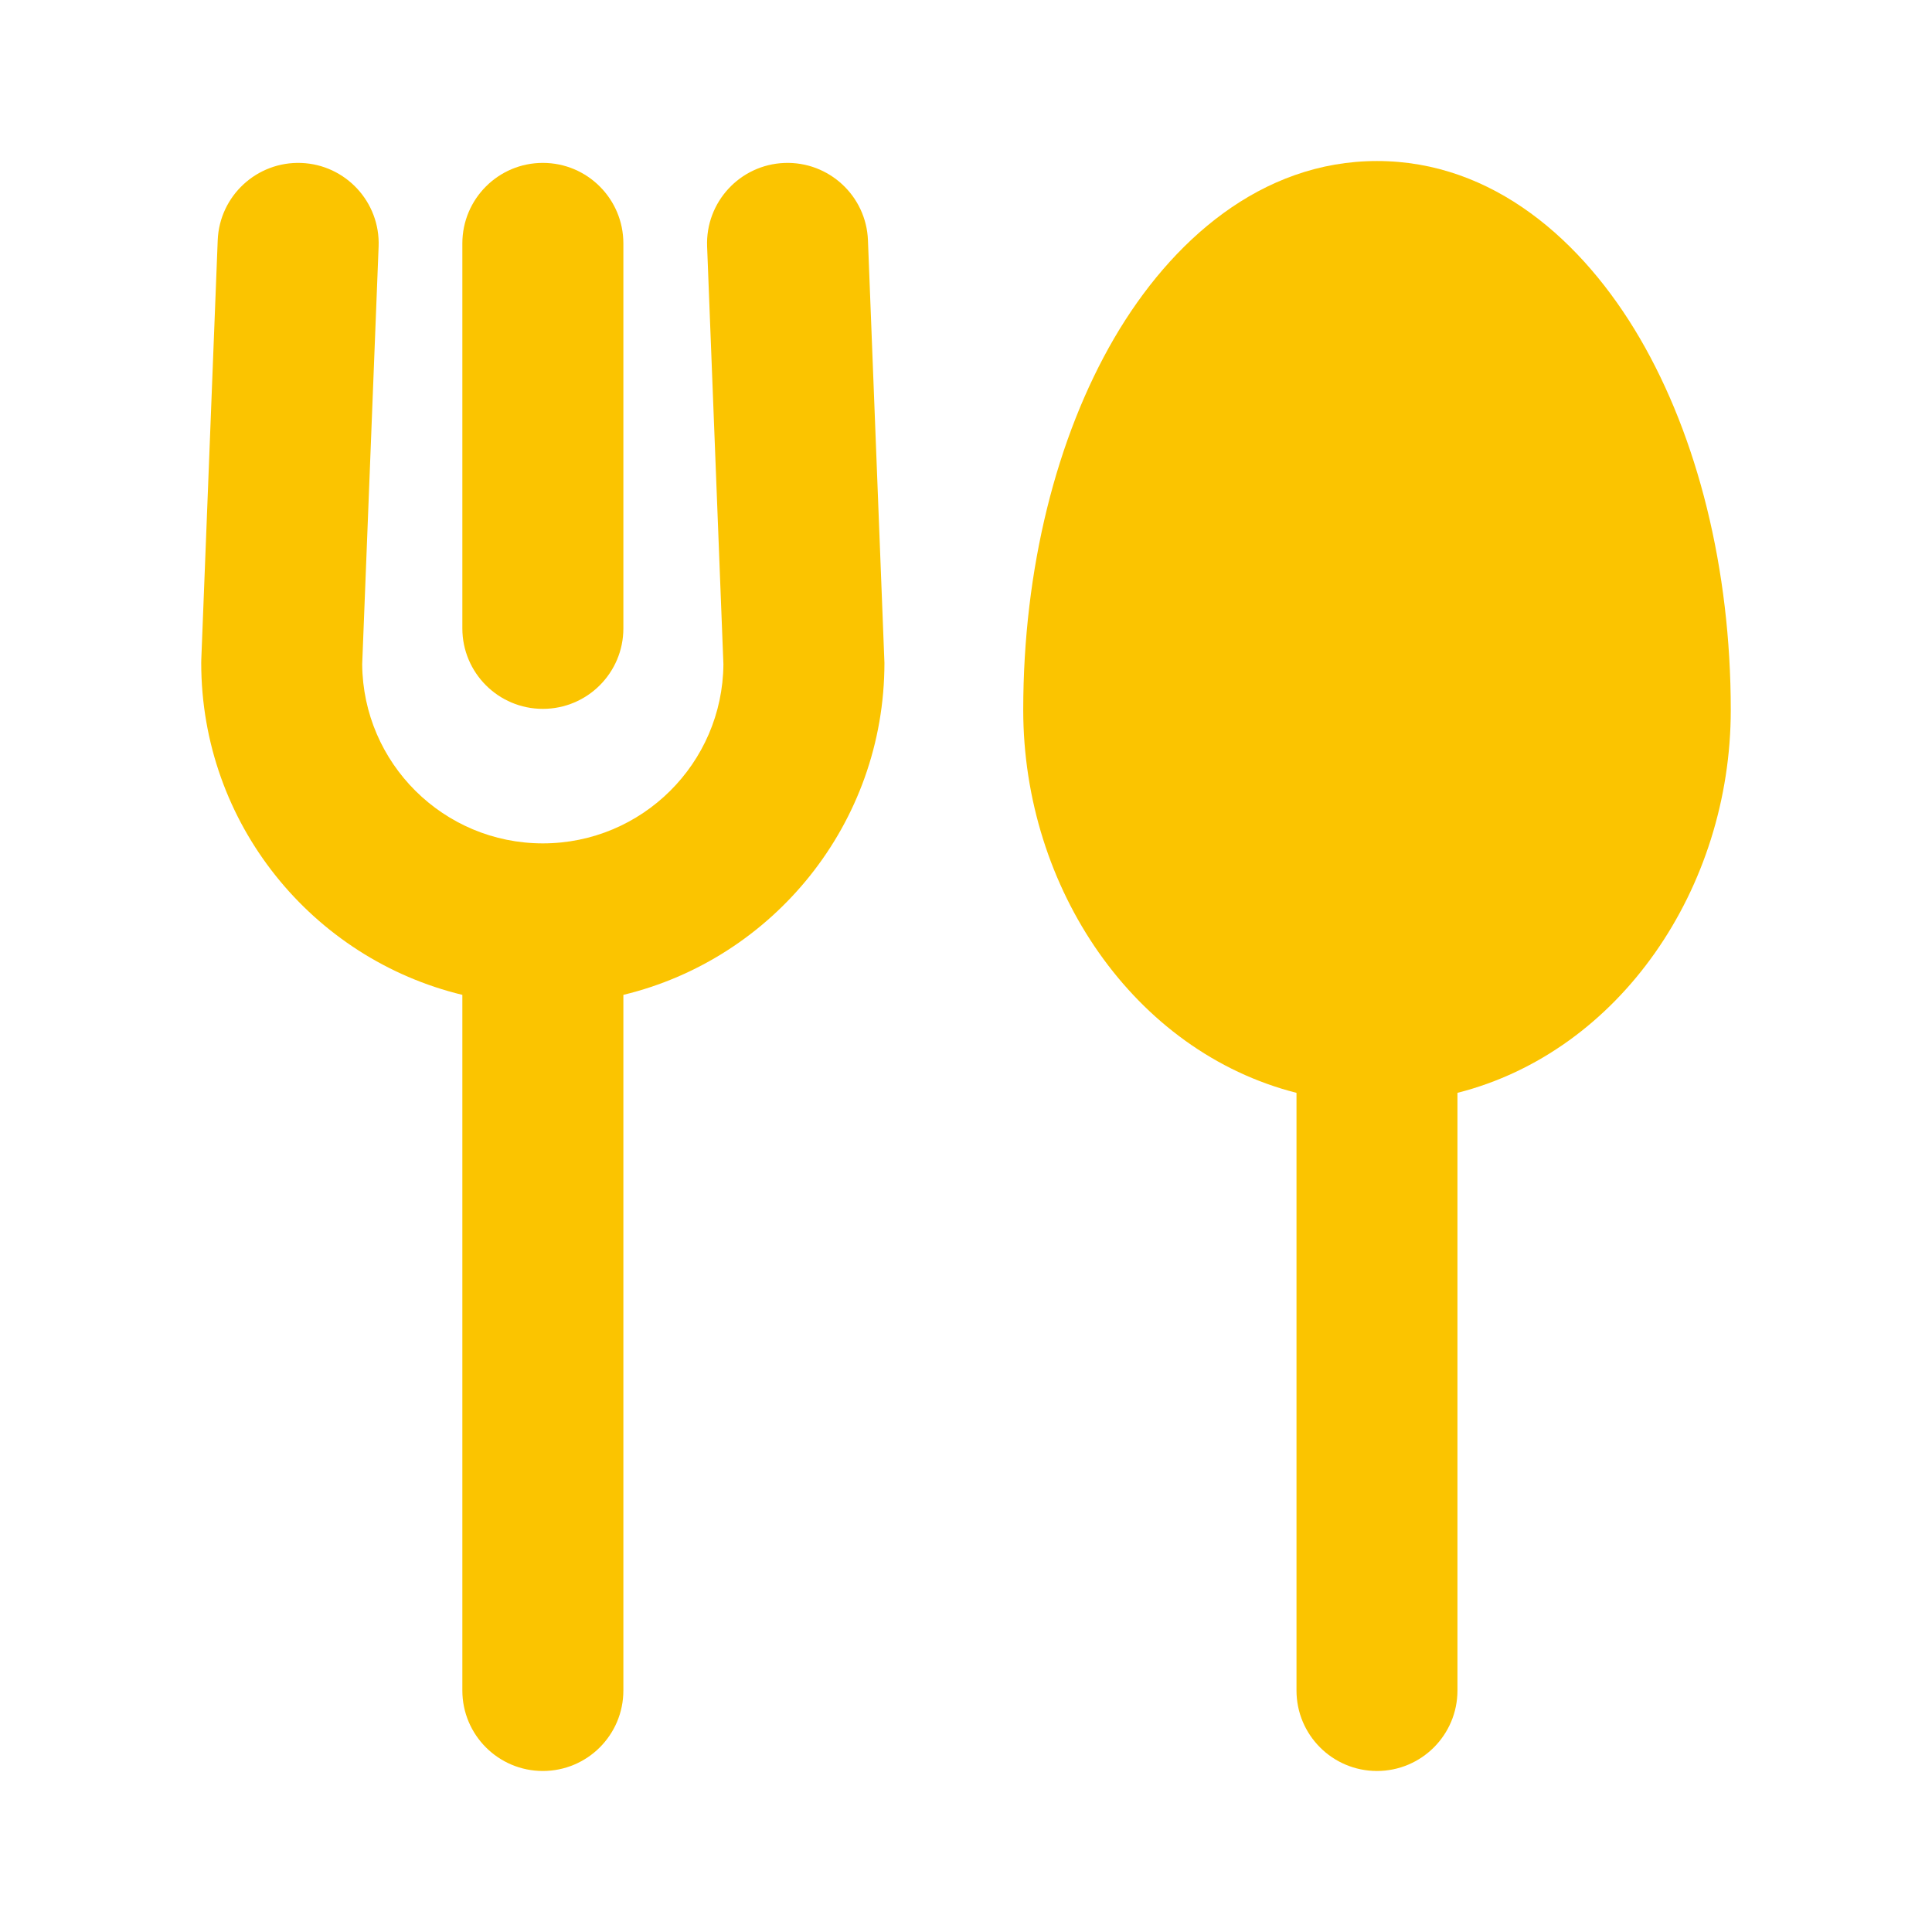
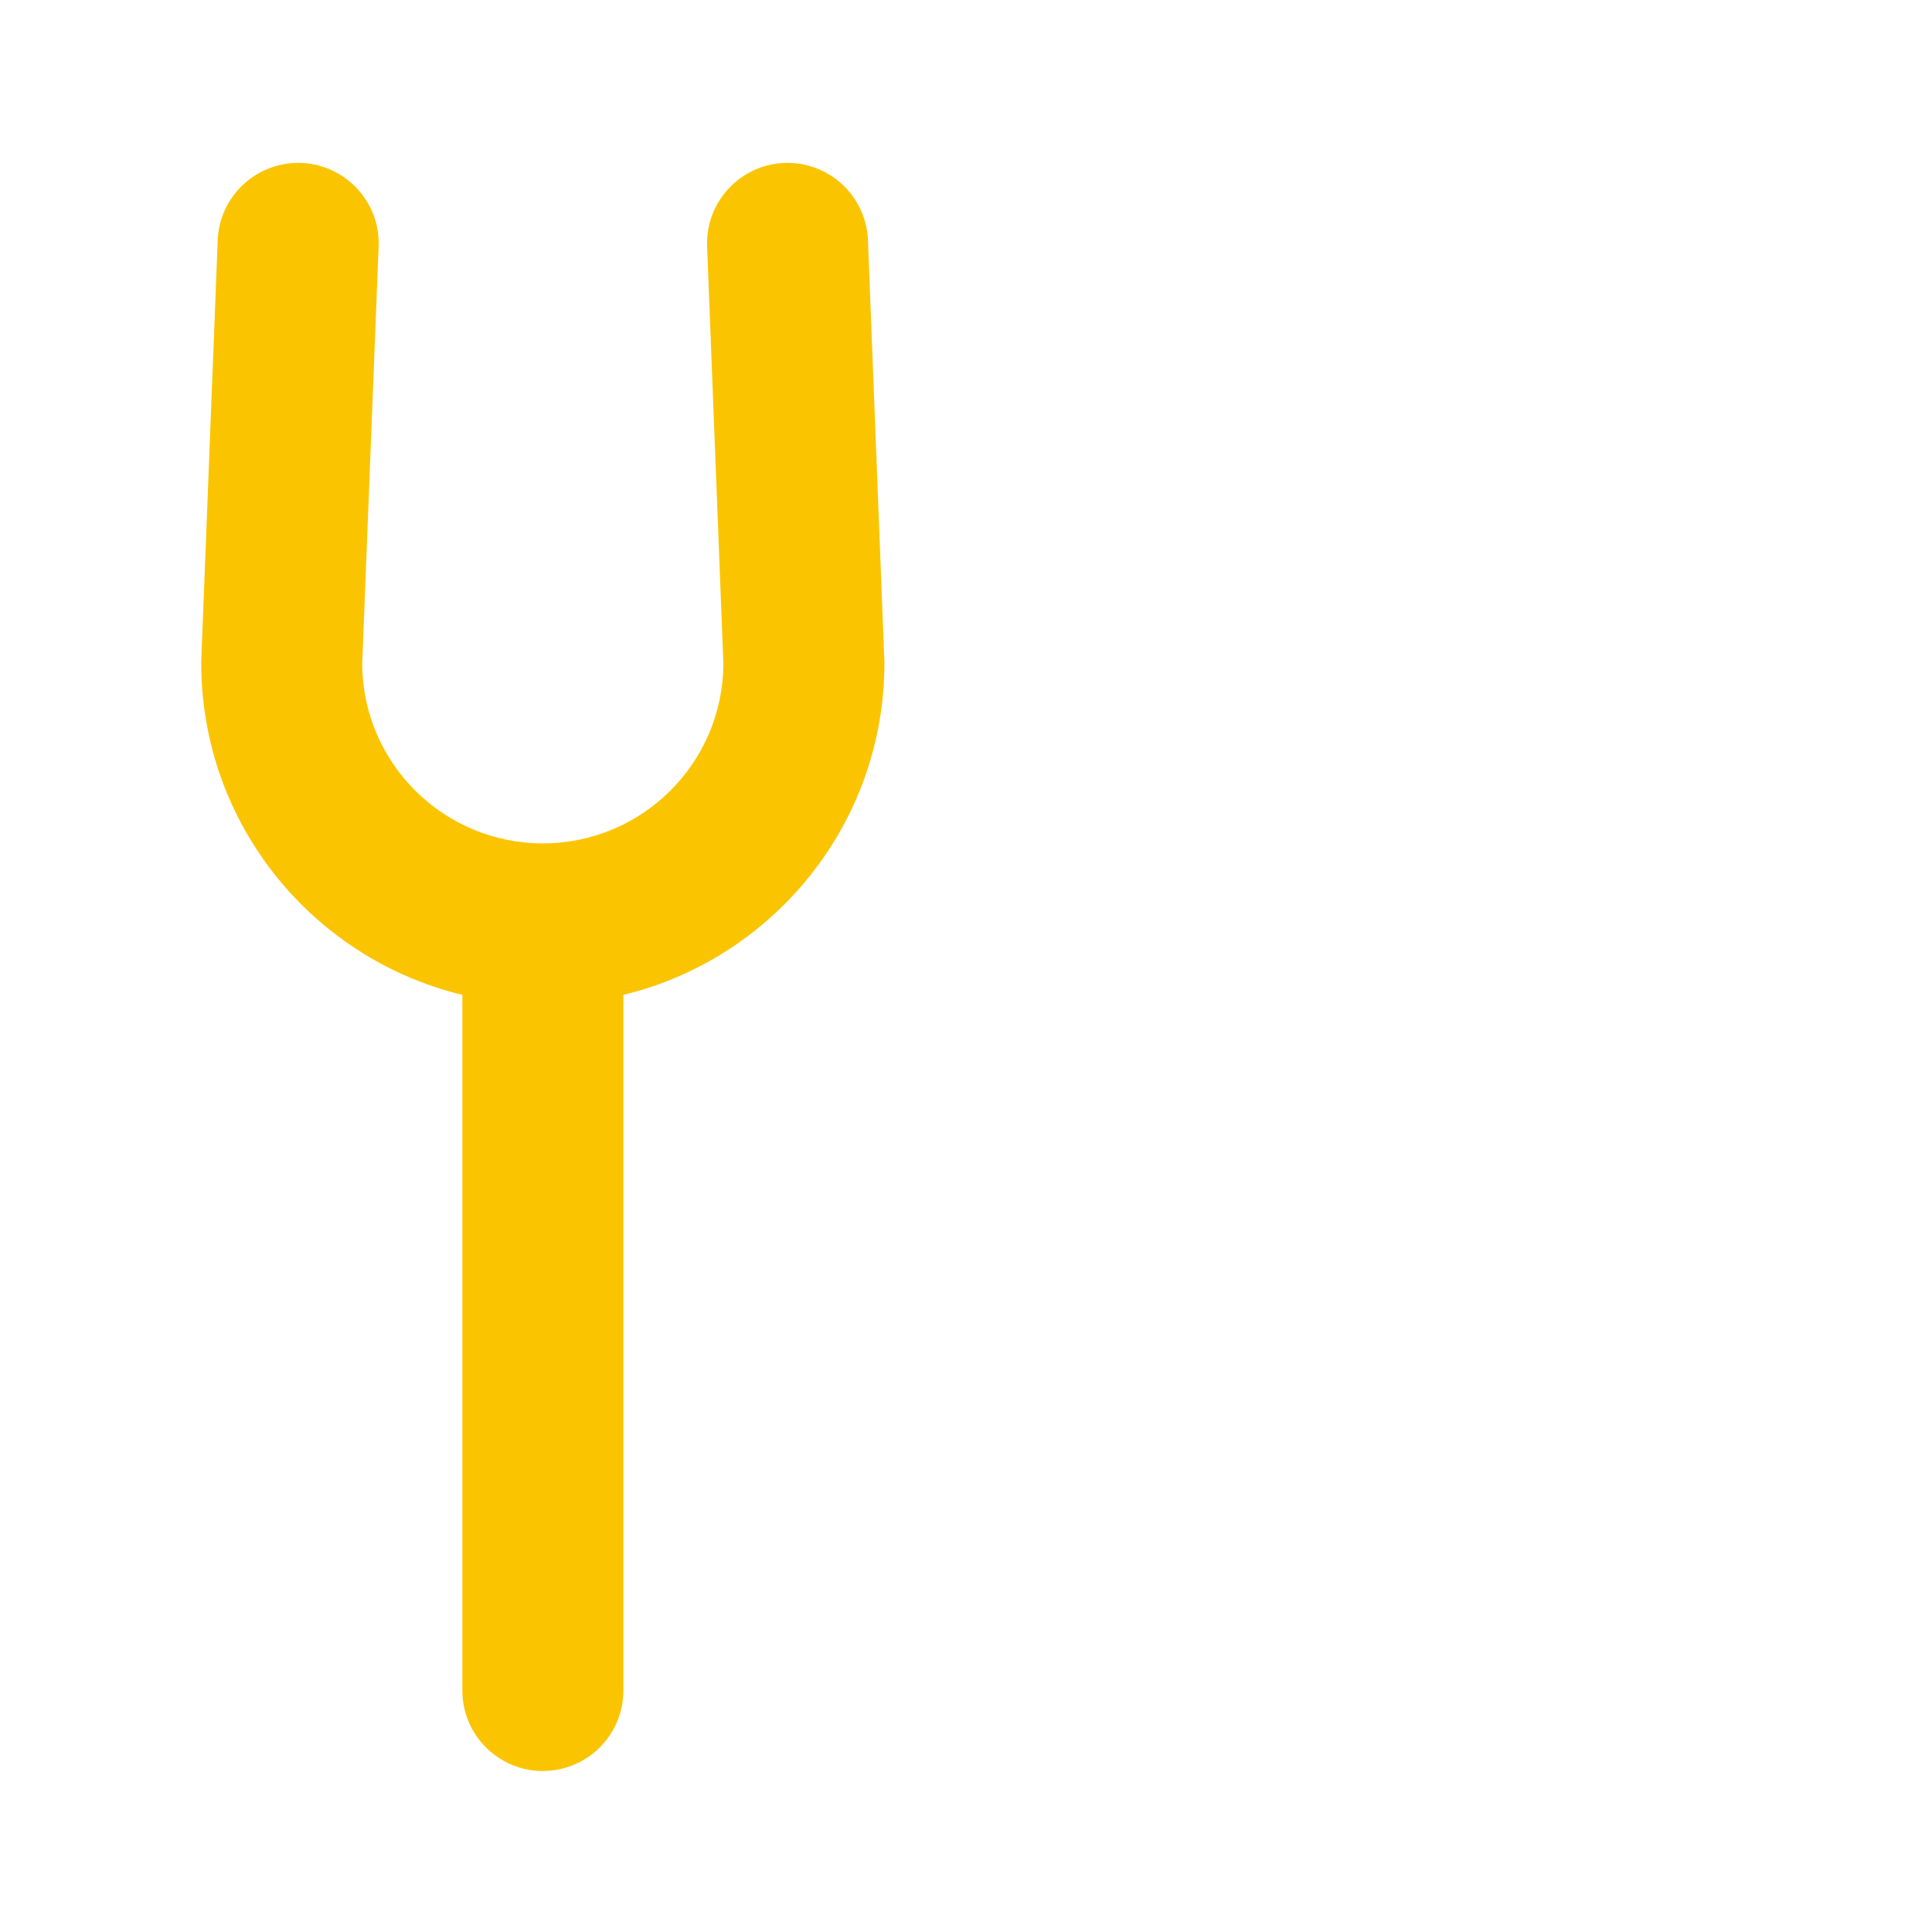
<svg xmlns="http://www.w3.org/2000/svg" width="32" height="32" viewBox="0 0 32 32" fill="none">
-   <path fill-rule="evenodd" clip-rule="evenodd" d="M22.808 2.667C20.887 2.667 19.394 3.992 18.455 5.601C17.498 7.243 16.948 9.423 16.948 11.759C16.948 14.713 18.784 17.418 21.474 18.101V28C21.474 28.736 22.07 29.333 22.807 29.333C23.543 29.333 24.14 28.736 24.14 28V18.101C26.83 17.418 28.667 14.713 28.667 11.759C28.667 9.423 28.118 7.243 27.16 5.601C26.221 3.992 24.729 2.667 22.808 2.667Z" fill="#FBC400" />
  <path d="M6.271 4.084C6.3 3.348 5.726 2.728 4.991 2.699C4.255 2.671 3.635 3.244 3.606 3.979L3.334 10.927C3.333 10.944 3.333 10.961 3.333 10.979C3.333 13.645 5.177 15.879 7.658 16.478L7.658 28C7.658 28.736 8.255 29.333 8.991 29.333C9.728 29.333 10.325 28.736 10.325 28L10.325 16.478C12.806 15.879 14.649 13.644 14.649 10.979C14.649 10.961 14.648 10.944 14.647 10.927L14.376 3.98C14.348 3.244 13.728 2.671 12.992 2.699C12.256 2.728 11.683 3.348 11.712 4.084L11.982 11.002C11.969 12.643 10.635 13.969 8.991 13.969C7.347 13.969 6.012 12.643 5.999 11.002L6.271 4.084Z" fill="#FBC400" />
-   <path d="M10.325 4.032C10.325 3.295 9.728 2.698 8.991 2.698C8.255 2.698 7.658 3.295 7.658 4.032V10.408C7.658 11.144 8.255 11.741 8.991 11.741C9.728 11.741 10.325 11.144 10.325 10.408V4.032Z" fill="#FBC400" />
</svg>